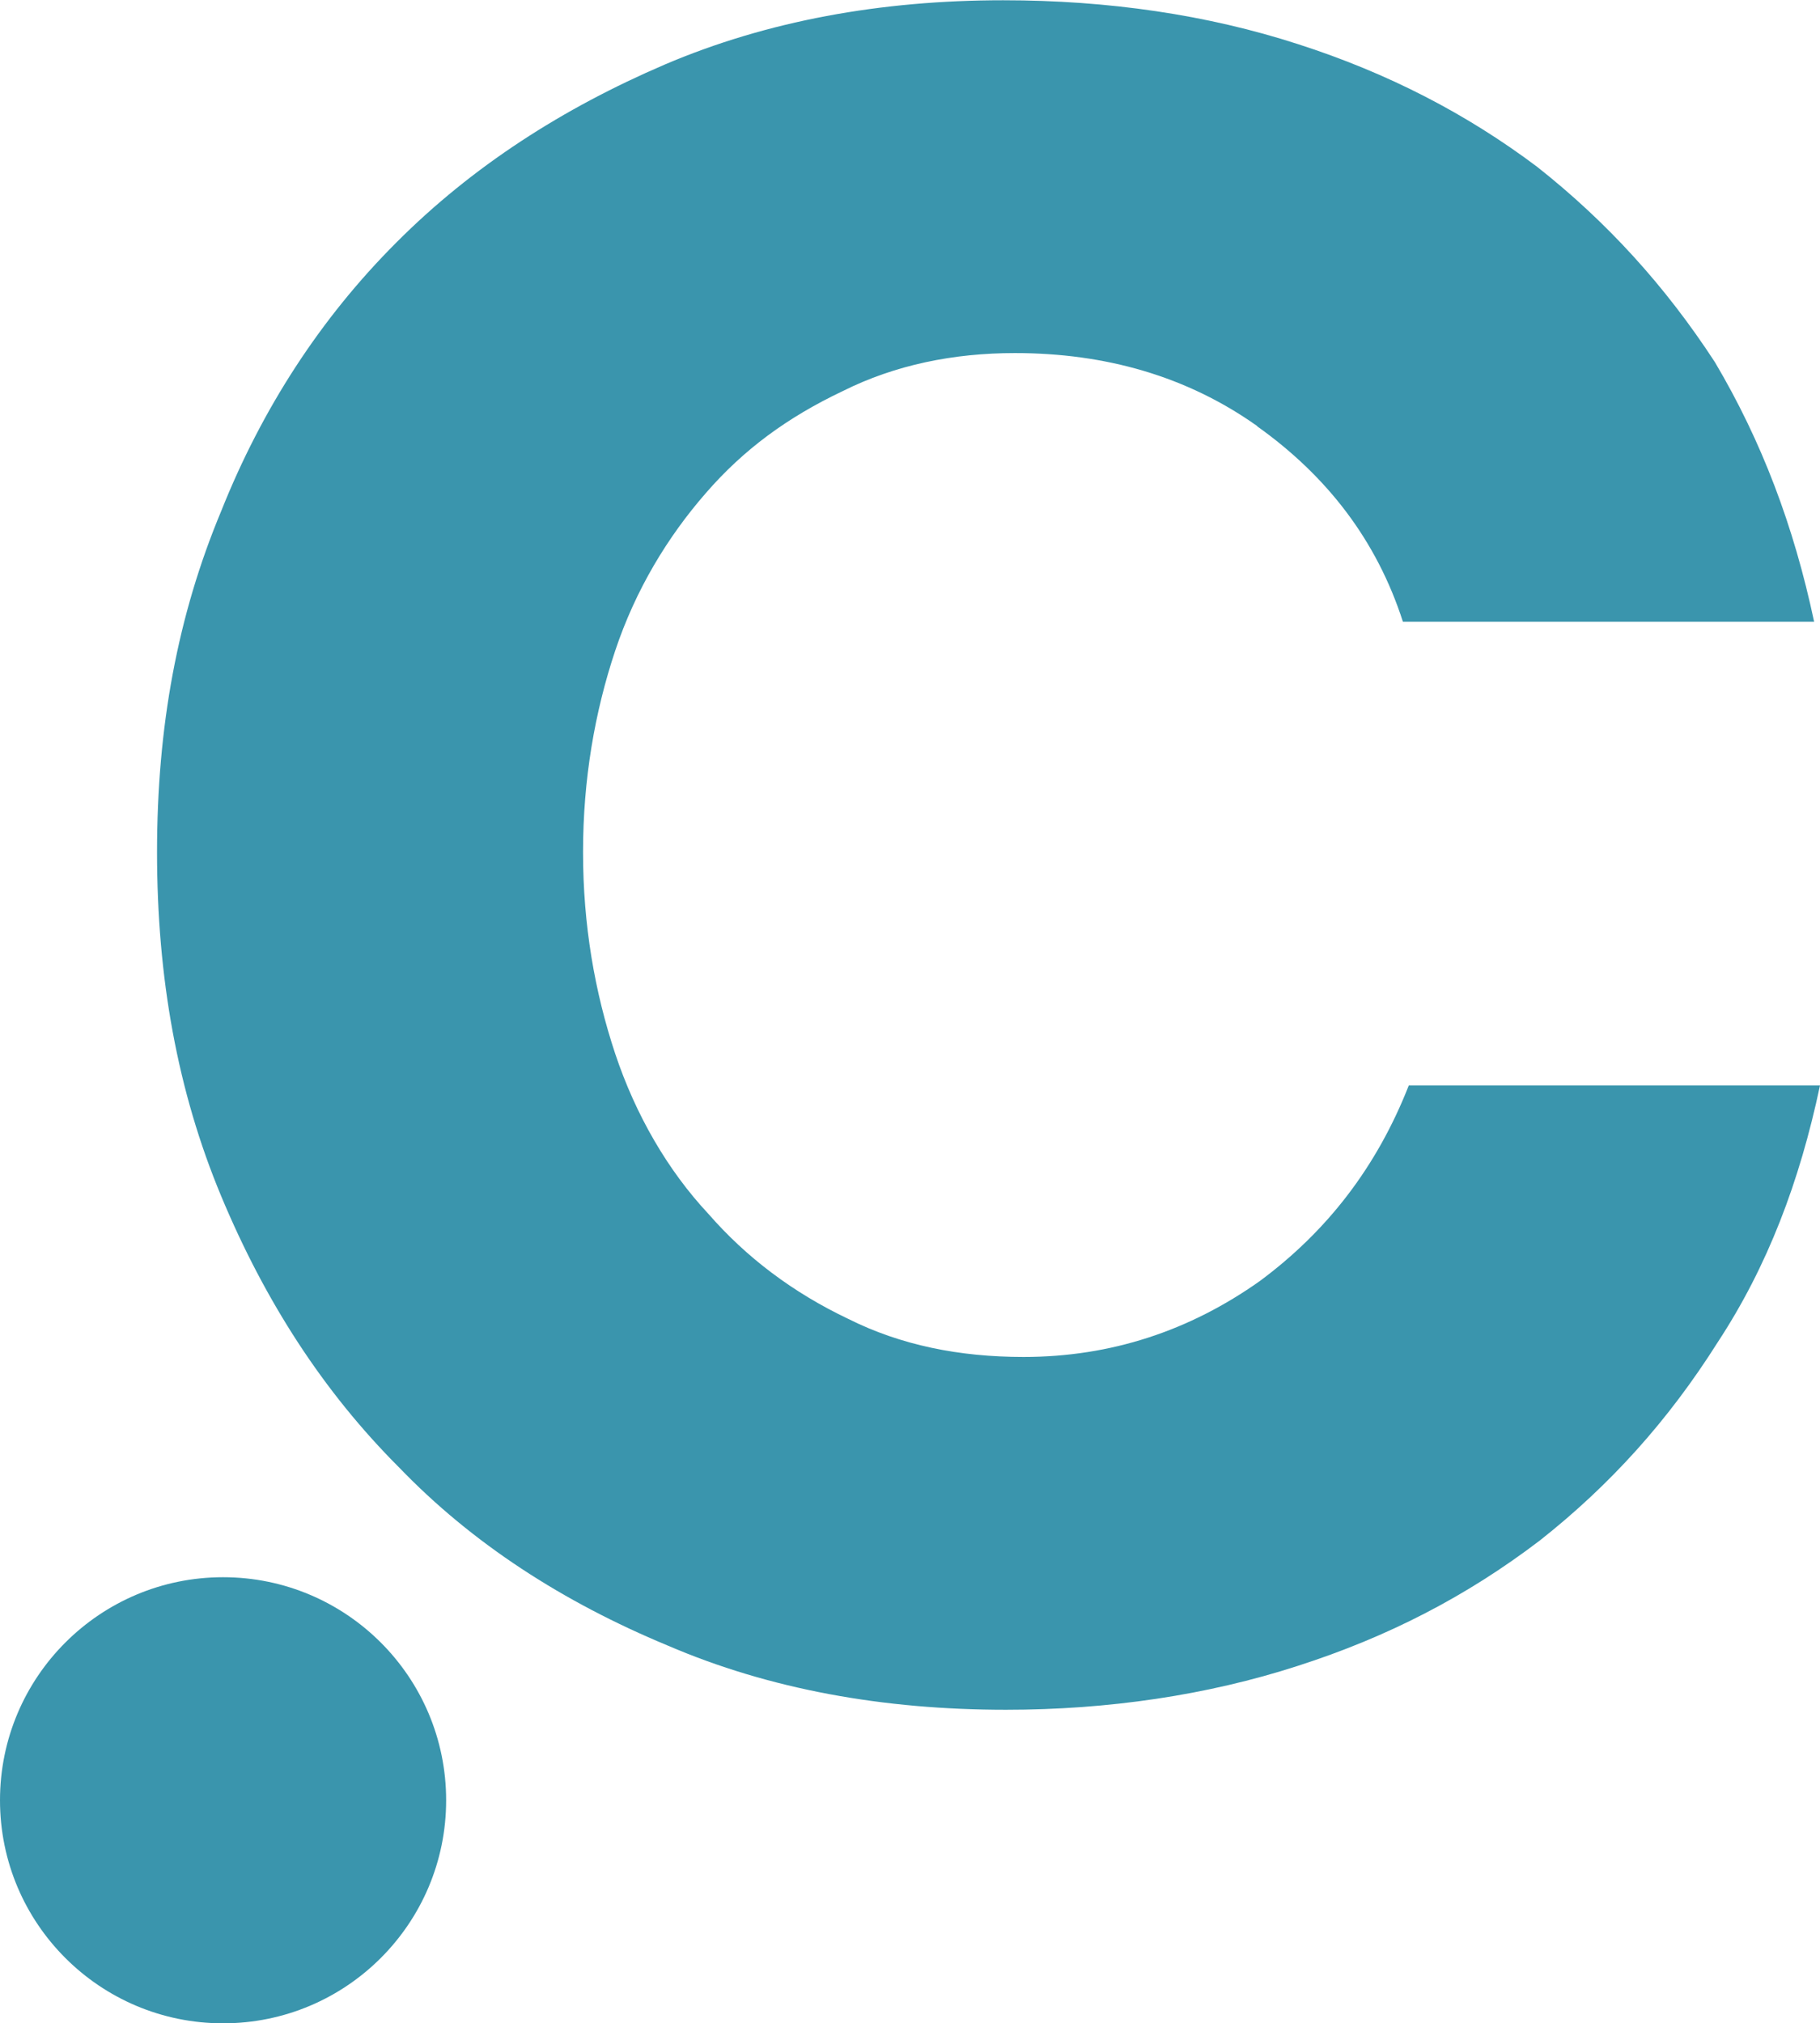
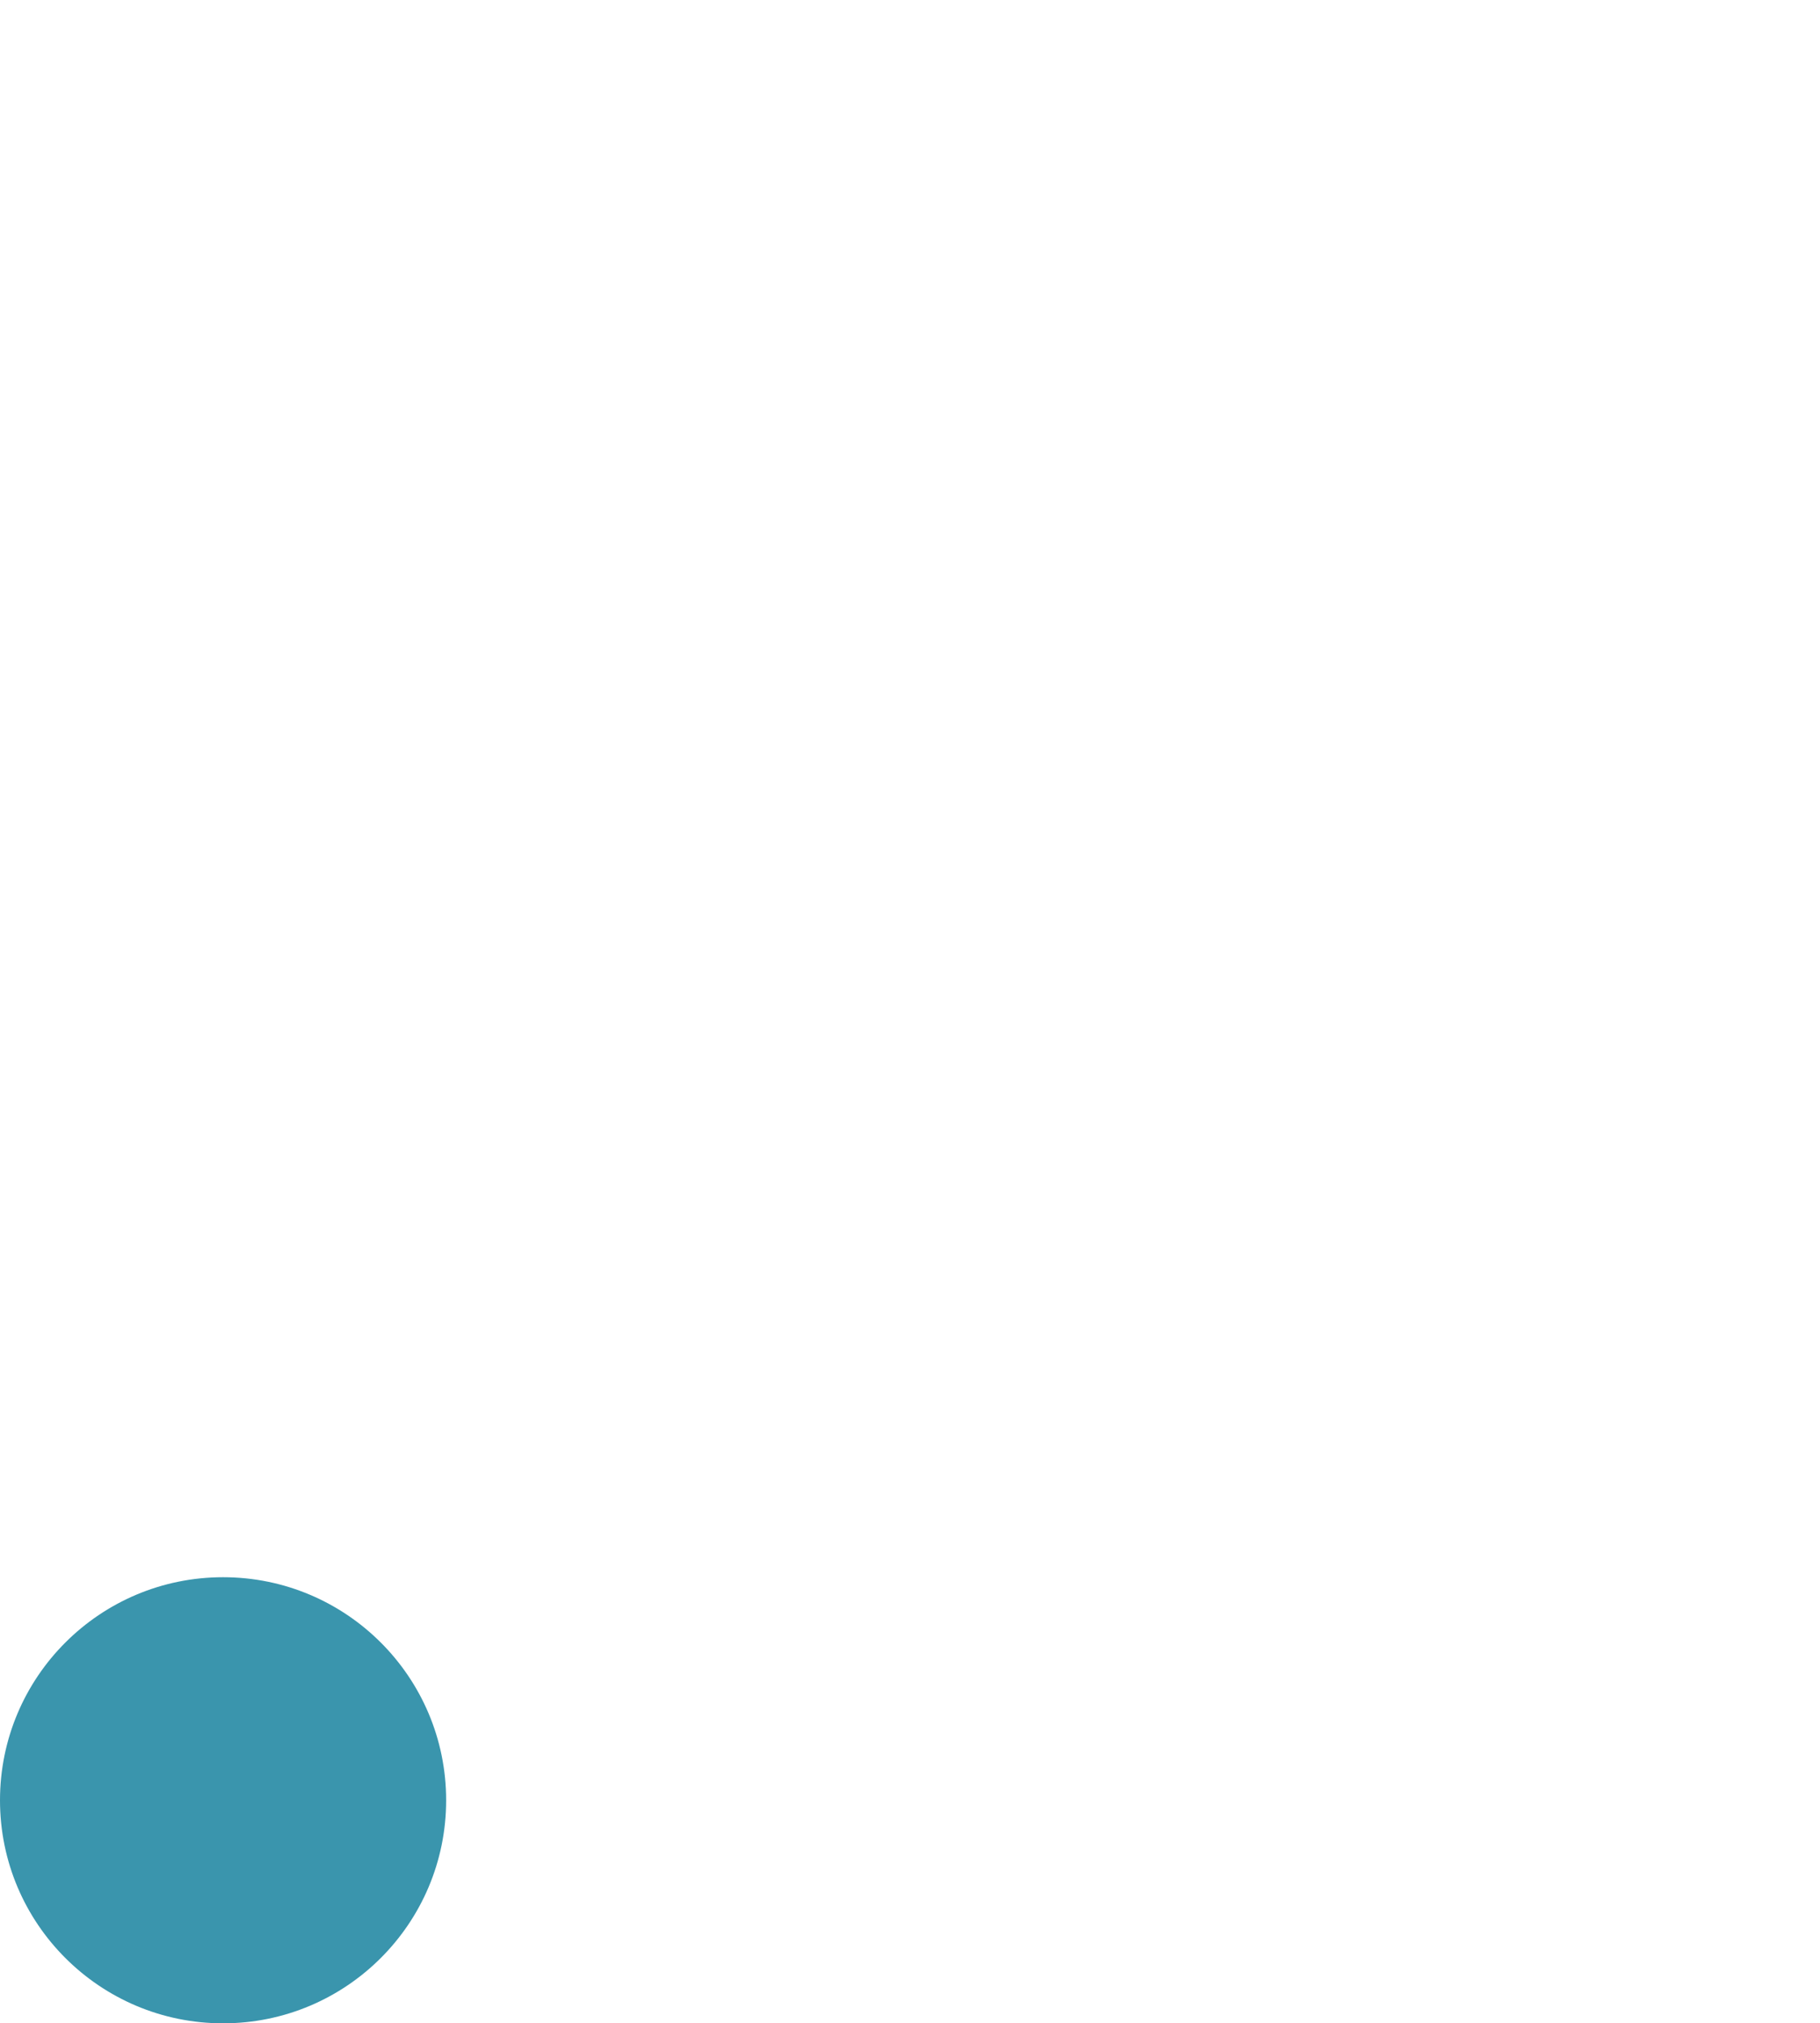
<svg xmlns="http://www.w3.org/2000/svg" id="Camada_1" data-name="Camada 1" viewBox="0 0 71.39 79.36">
  <defs>
    <style>
      .cls-1 {
        fill: #3a95ad;
        stroke-width: 0px;
      }
    </style>
  </defs>
-   <path class="cls-1" d="M49.31,16.71c-2.75-1.95-5.95-2.86-9.5-2.86-2.4,0-4.69.46-6.75,1.49-2.17,1.03-3.89,2.29-5.38,4.01-1.49,1.71-2.75,3.78-3.55,6.18-.8,2.4-1.26,5.04-1.26,7.9s.46,5.49,1.26,7.9c.8,2.4,2.06,4.58,3.66,6.29,1.49,1.71,3.32,3.09,5.49,4.12,2.06,1.03,4.35,1.49,6.87,1.49,3.43,0,6.52-1.03,9.27-2.98,2.63-1.95,4.58-4.46,5.84-7.67h16.13c-.8,3.78-2.06,7.1-4.01,10.07-1.95,3.09-4.23,5.61-6.98,7.78-2.86,2.18-5.95,3.78-9.5,4.92-3.55,1.15-7.44,1.72-11.44,1.72-4.81,0-9.27-.8-13.27-2.52-4.12-1.71-7.67-4.01-10.53-6.98-2.98-2.98-5.26-6.52-6.98-10.64-1.72-4.12-2.52-8.58-2.52-13.5s.8-9.27,2.52-13.39c1.6-4.01,3.89-7.55,6.87-10.53,2.97-2.98,6.52-5.26,10.53-6.98,4.01-1.71,8.47-2.52,13.27-2.52,4.12,0,8.01.57,11.56,1.72,3.55,1.14,6.64,2.75,9.38,4.81,2.75,2.17,5.04,4.69,6.98,7.67,1.83,3.09,3.09,6.41,3.89,10.18h-16.13c-1.03-3.2-2.98-5.72-5.72-7.67Z" />
  <circle class="cls-1" cx="8.75" cy="70.62" r="8.75" />
</svg>